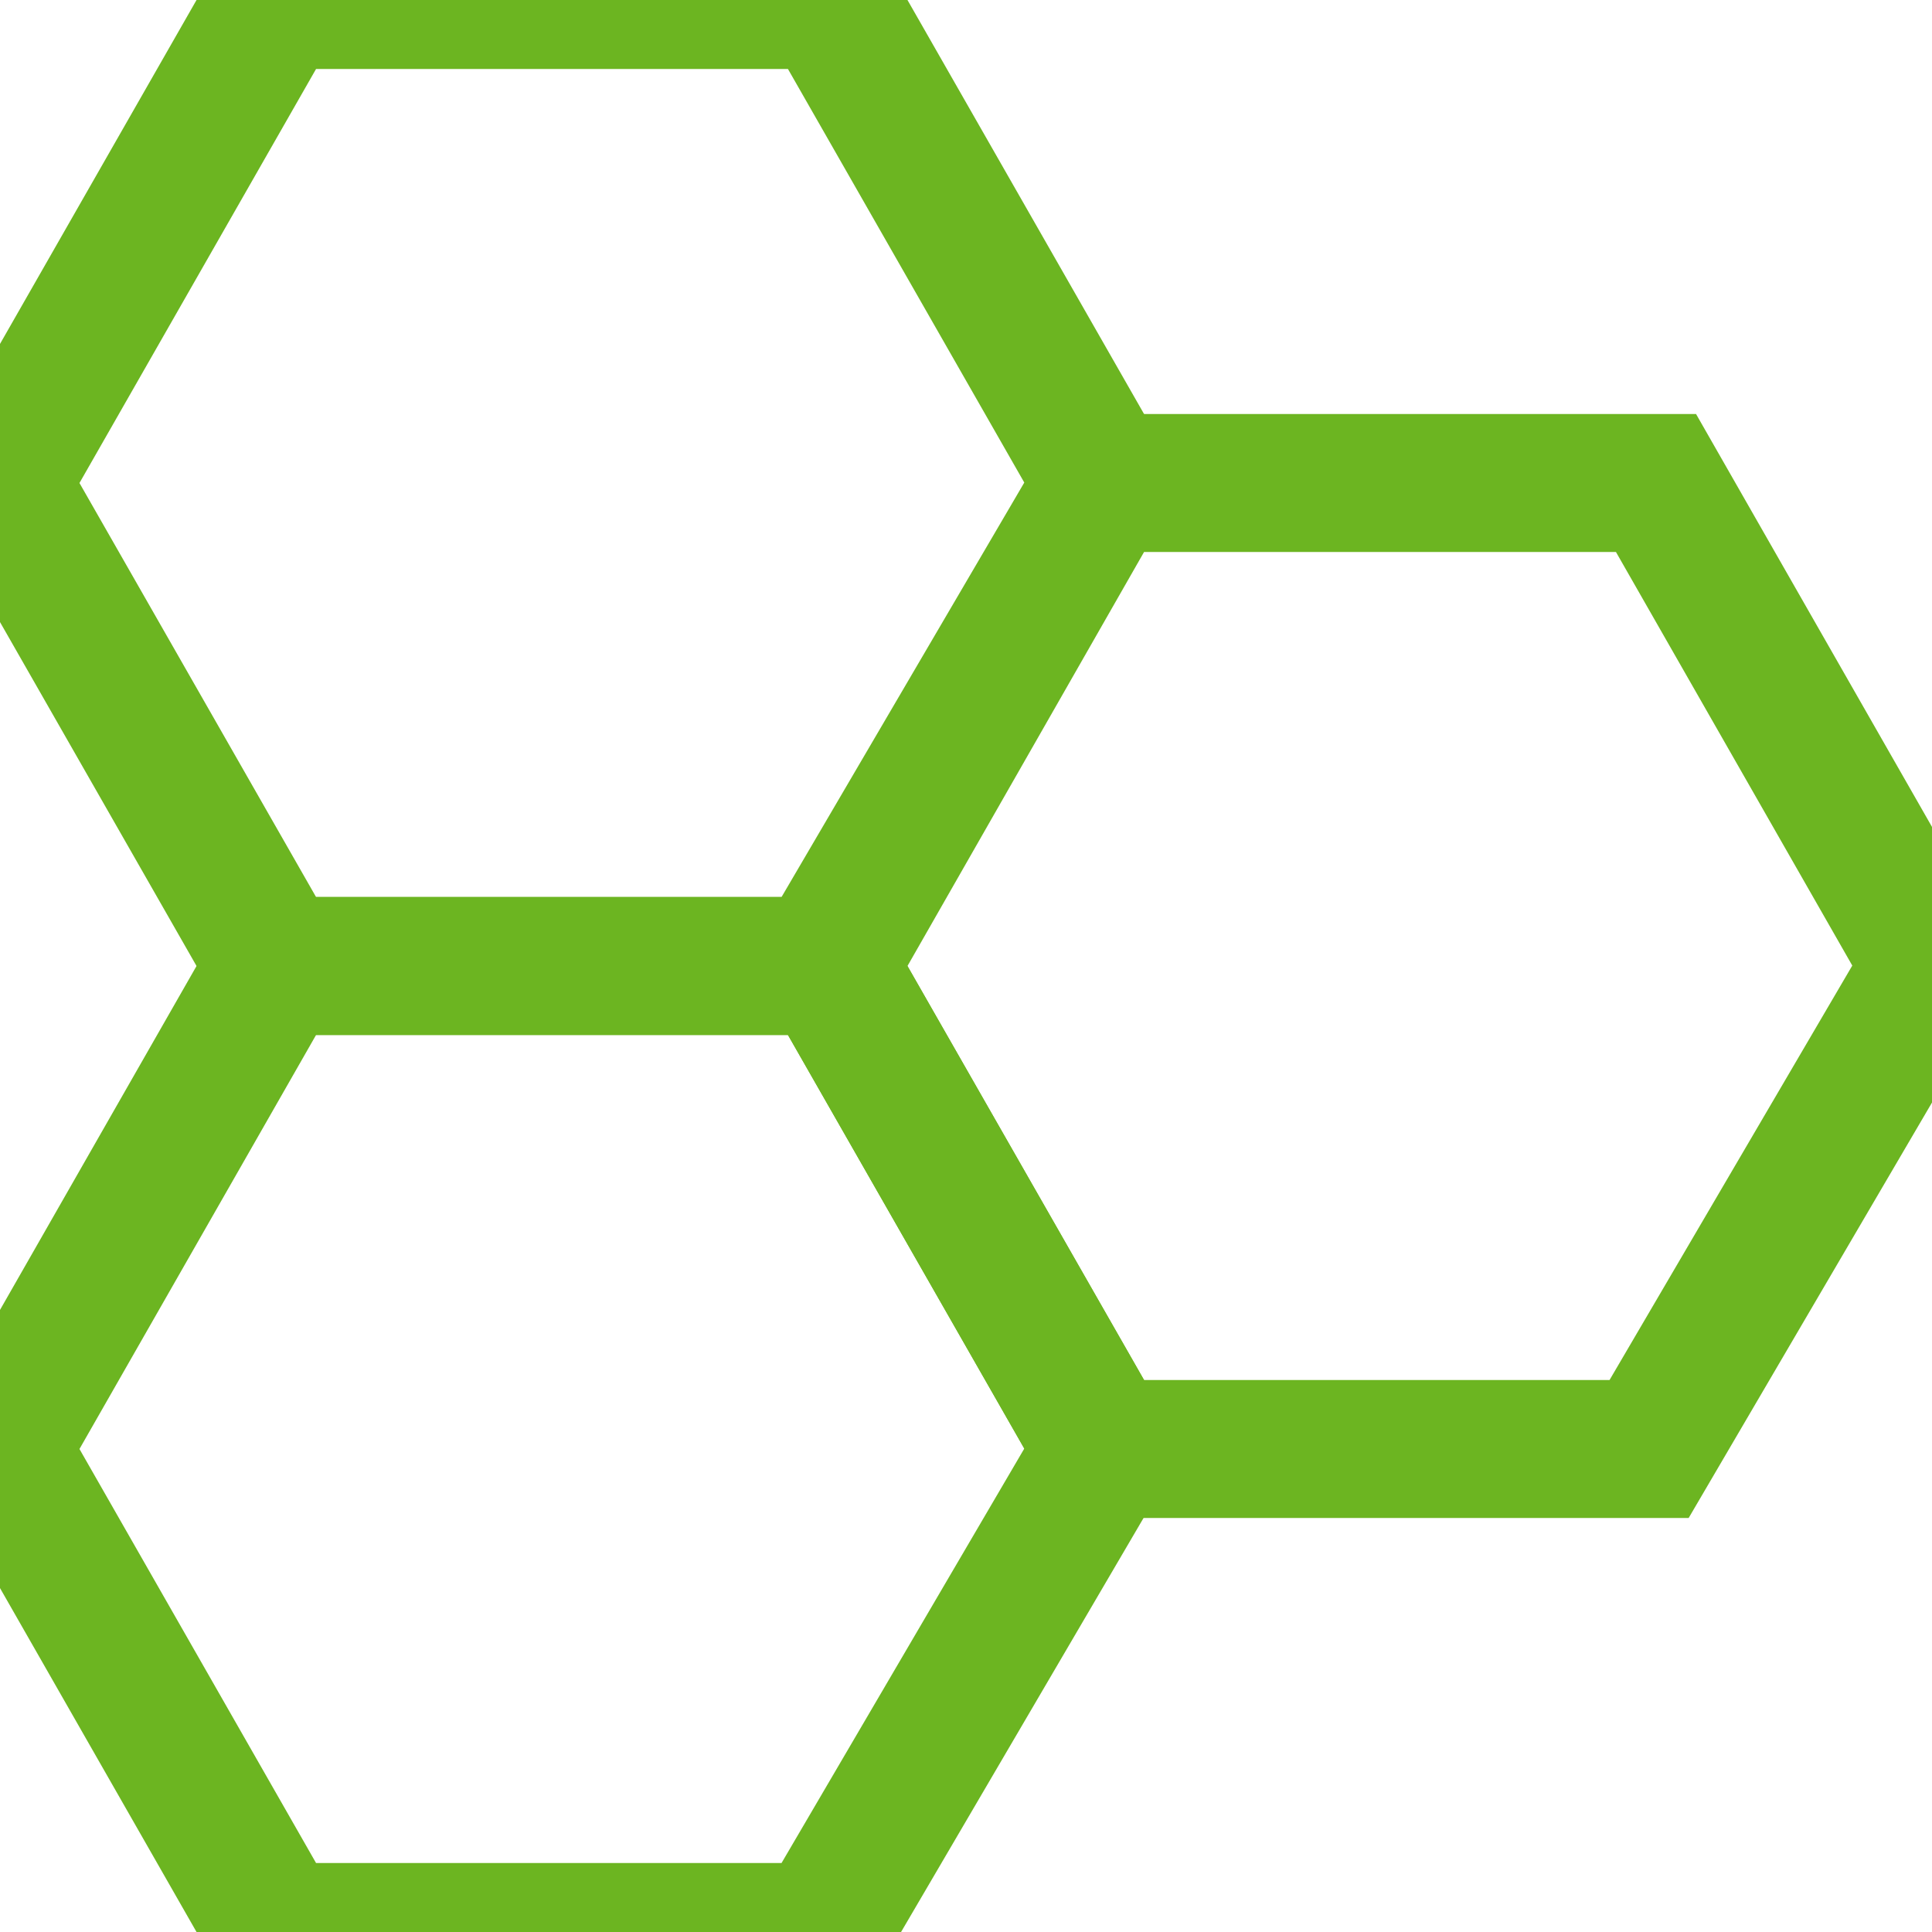
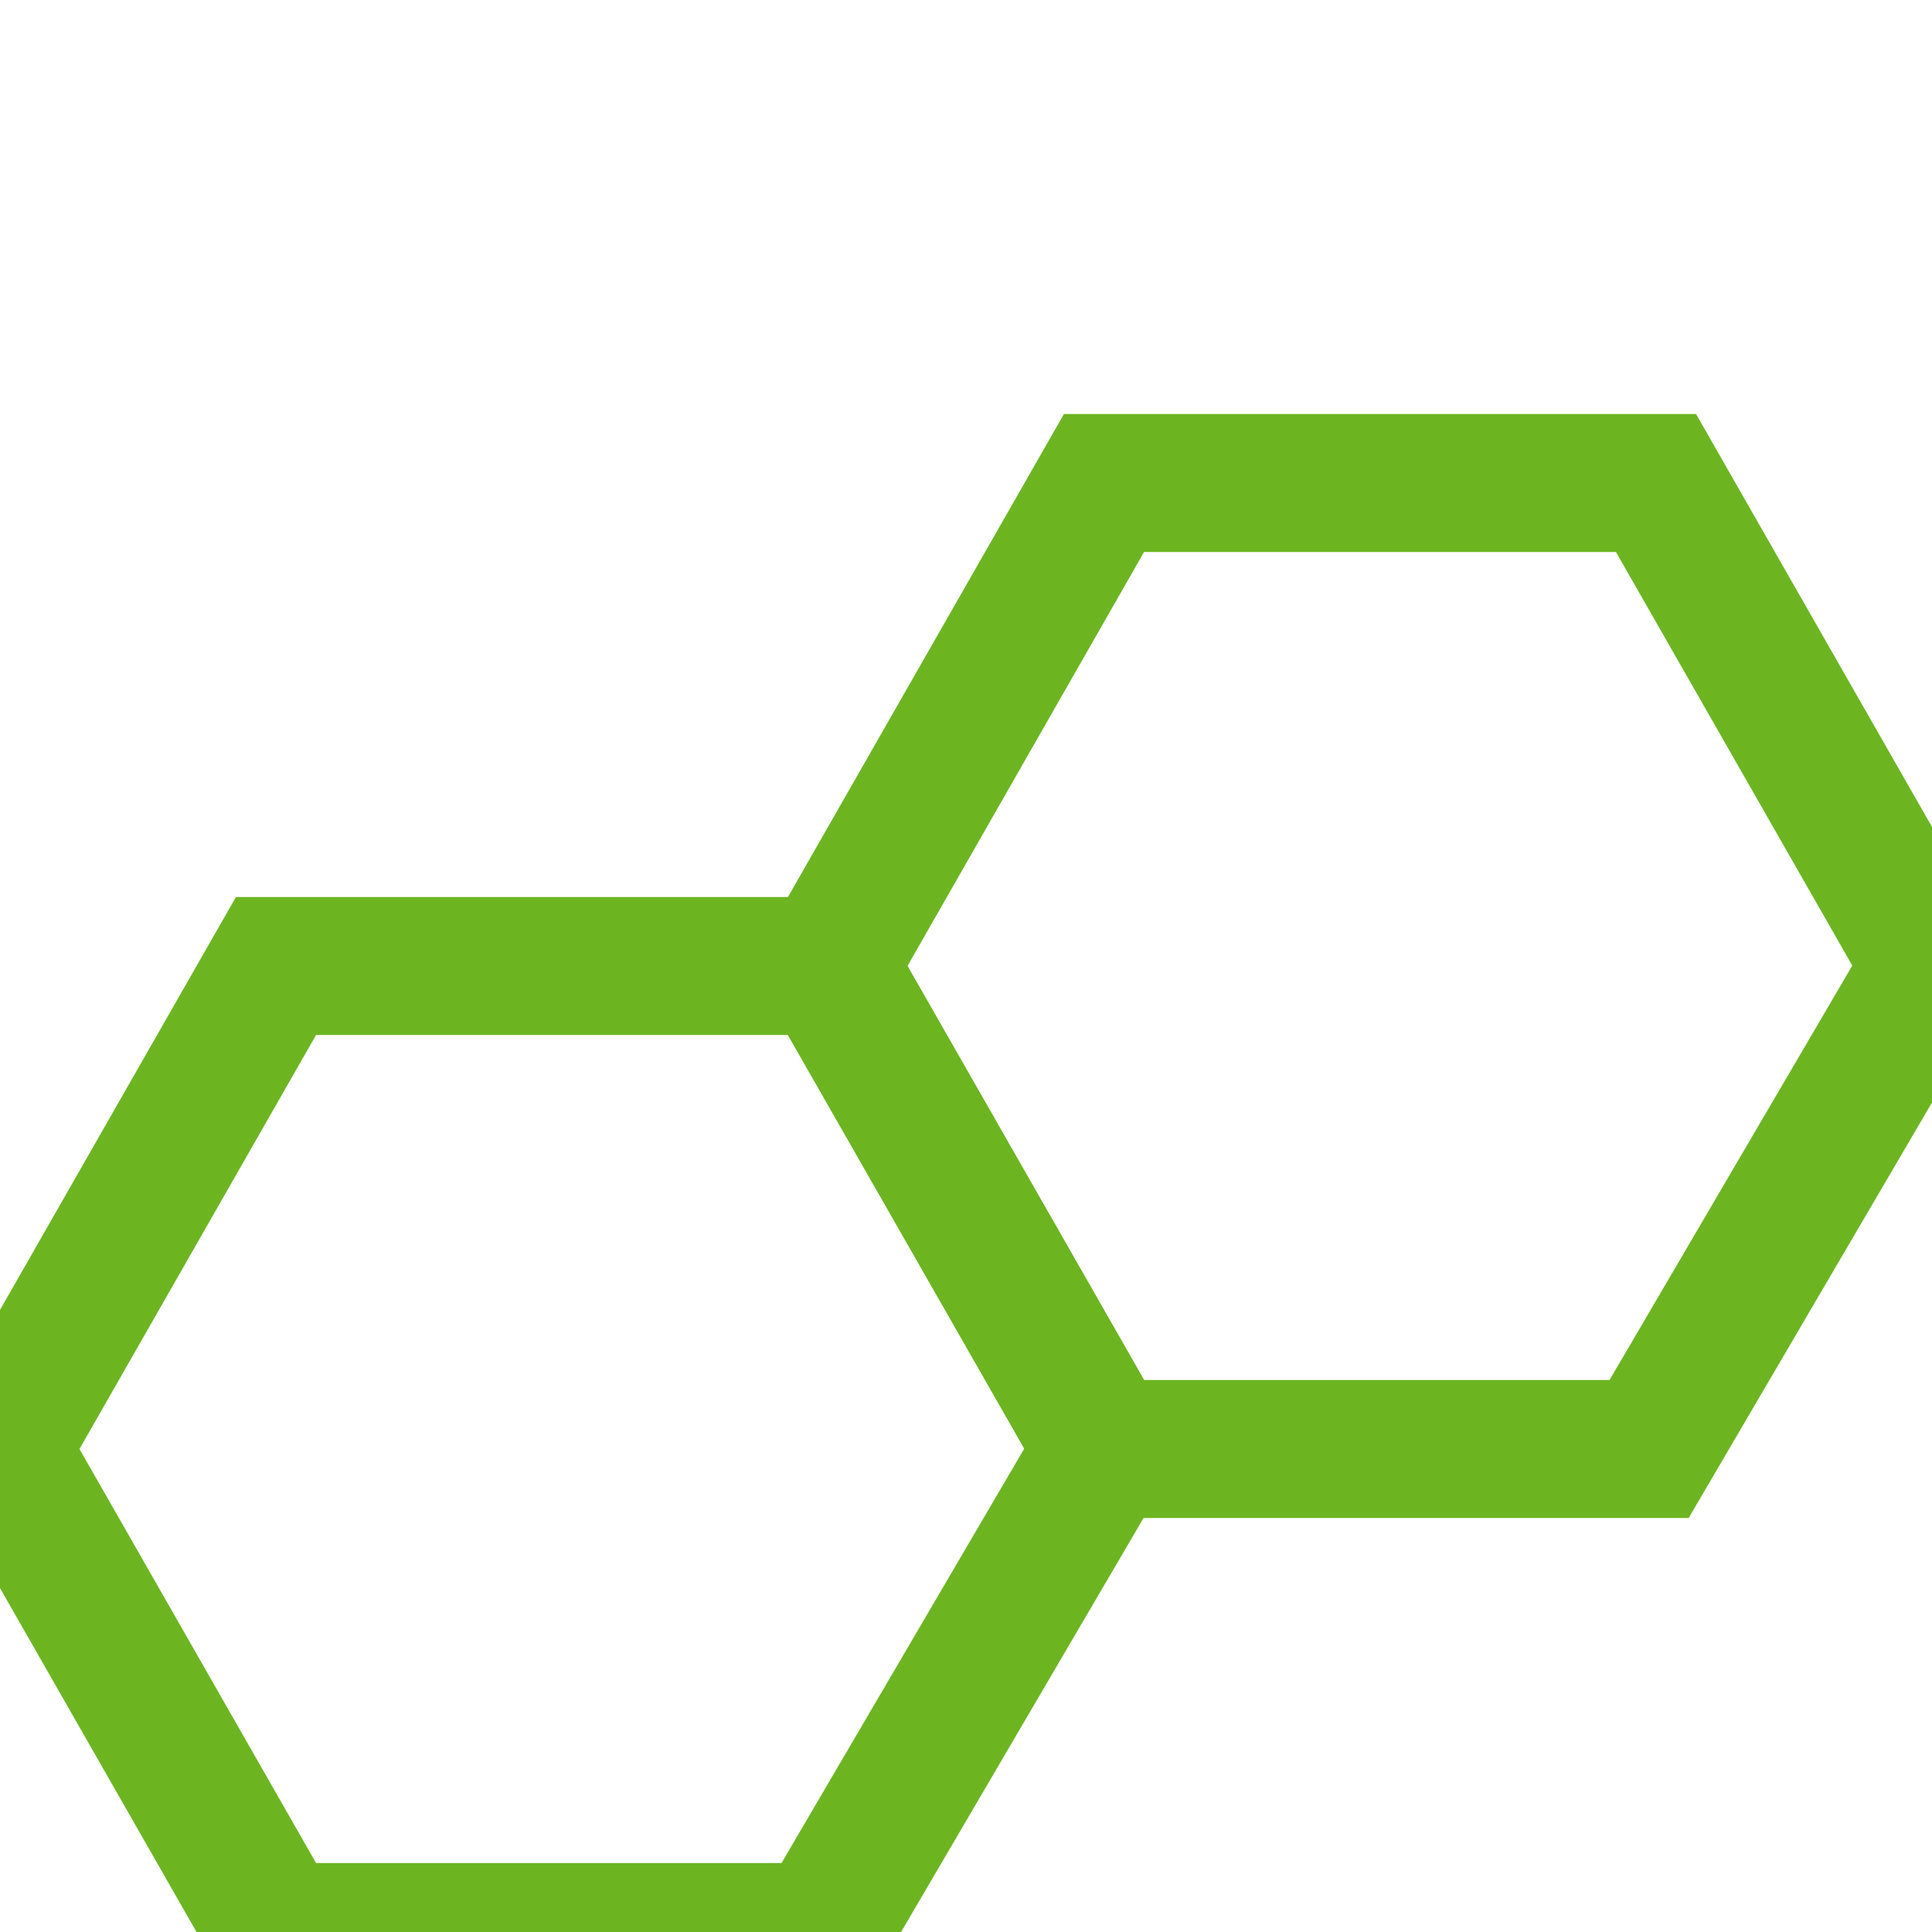
<svg xmlns="http://www.w3.org/2000/svg" width="28px" height="28px" viewBox="0 0 28 28" version="1.1">
  <title>Icon/ molecule-40/ Green</title>
  <desc>Created with Sketch.</desc>
  <g id="Icon/-molecule-40/-Green" stroke="none" stroke-width="1" fill="none" fill-rule="evenodd" stroke-linecap="square">
    <g id="molecule-40" stroke="#6CB521" stroke-width="2">
-       <polygon id="Path" points="4 14 0 7 4 0 12 0 16 7 11.9 14" />
      <polygon id="Path" points="4 28 0 21 4 14 12 14 16 21 11.9 28" />
      <polygon id="Path" points="16 21 12 14 16 7 24 7 28 14 23.9 21" />
    </g>
  </g>
</svg>